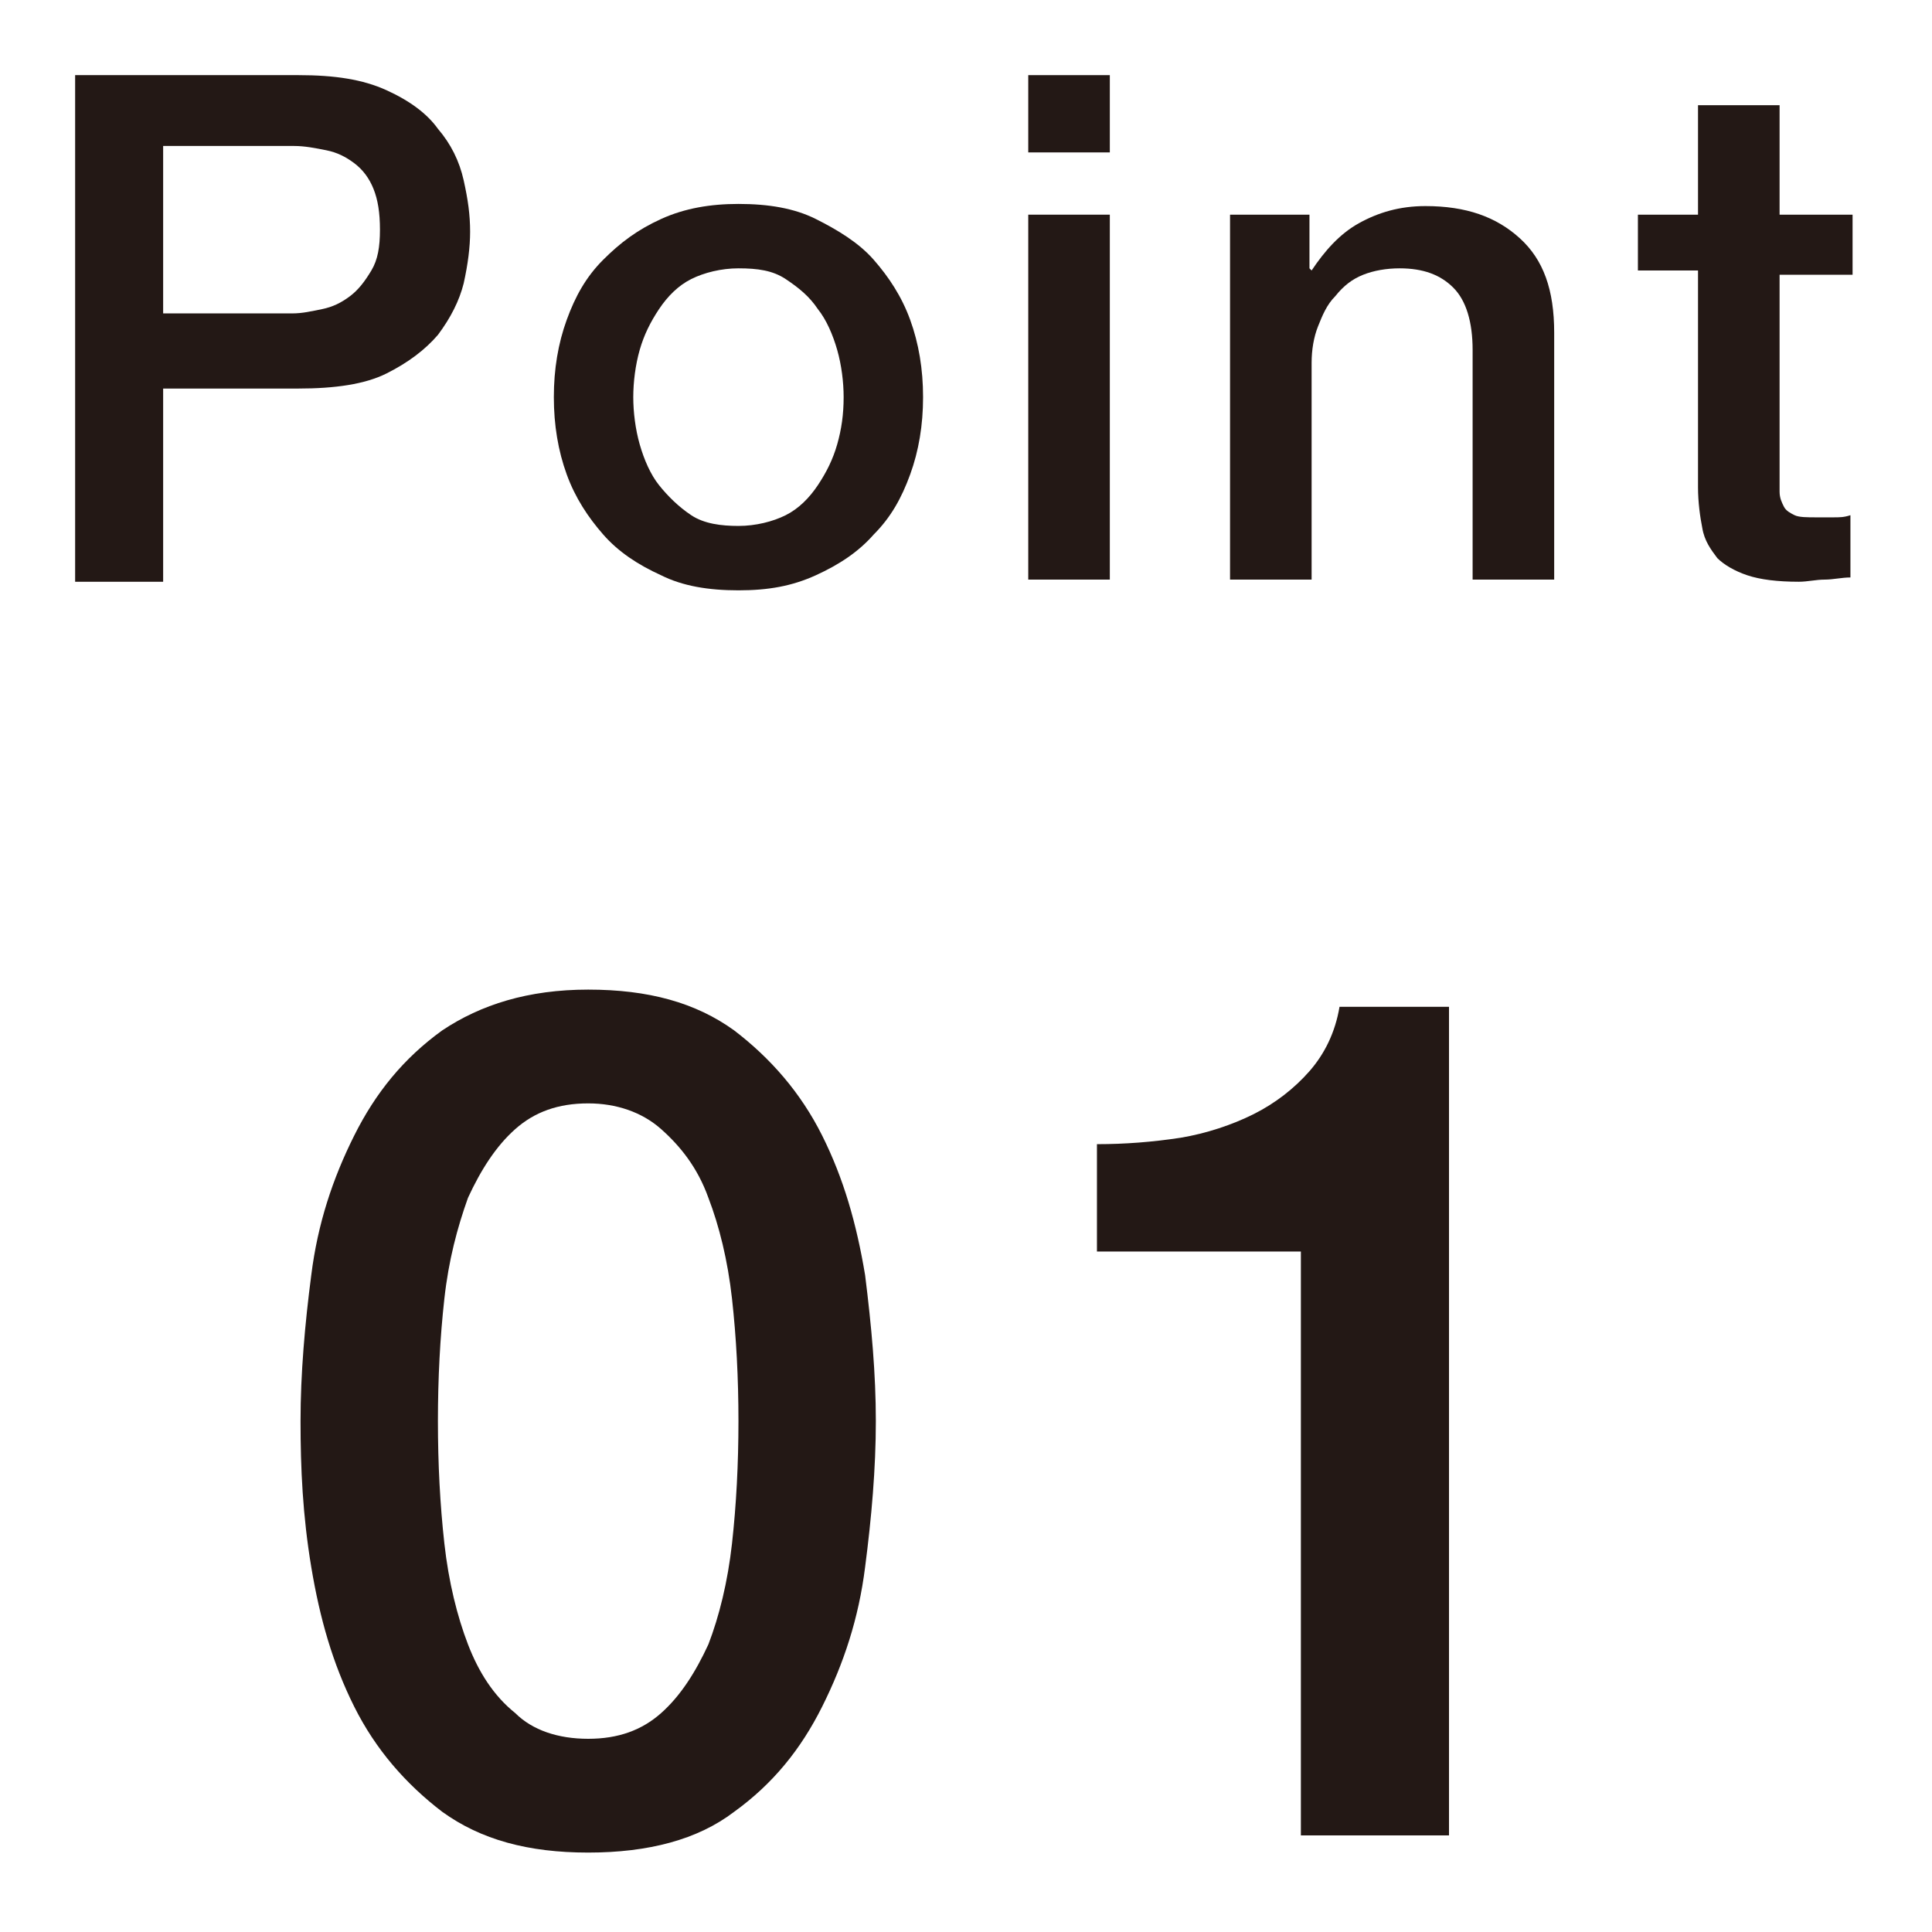
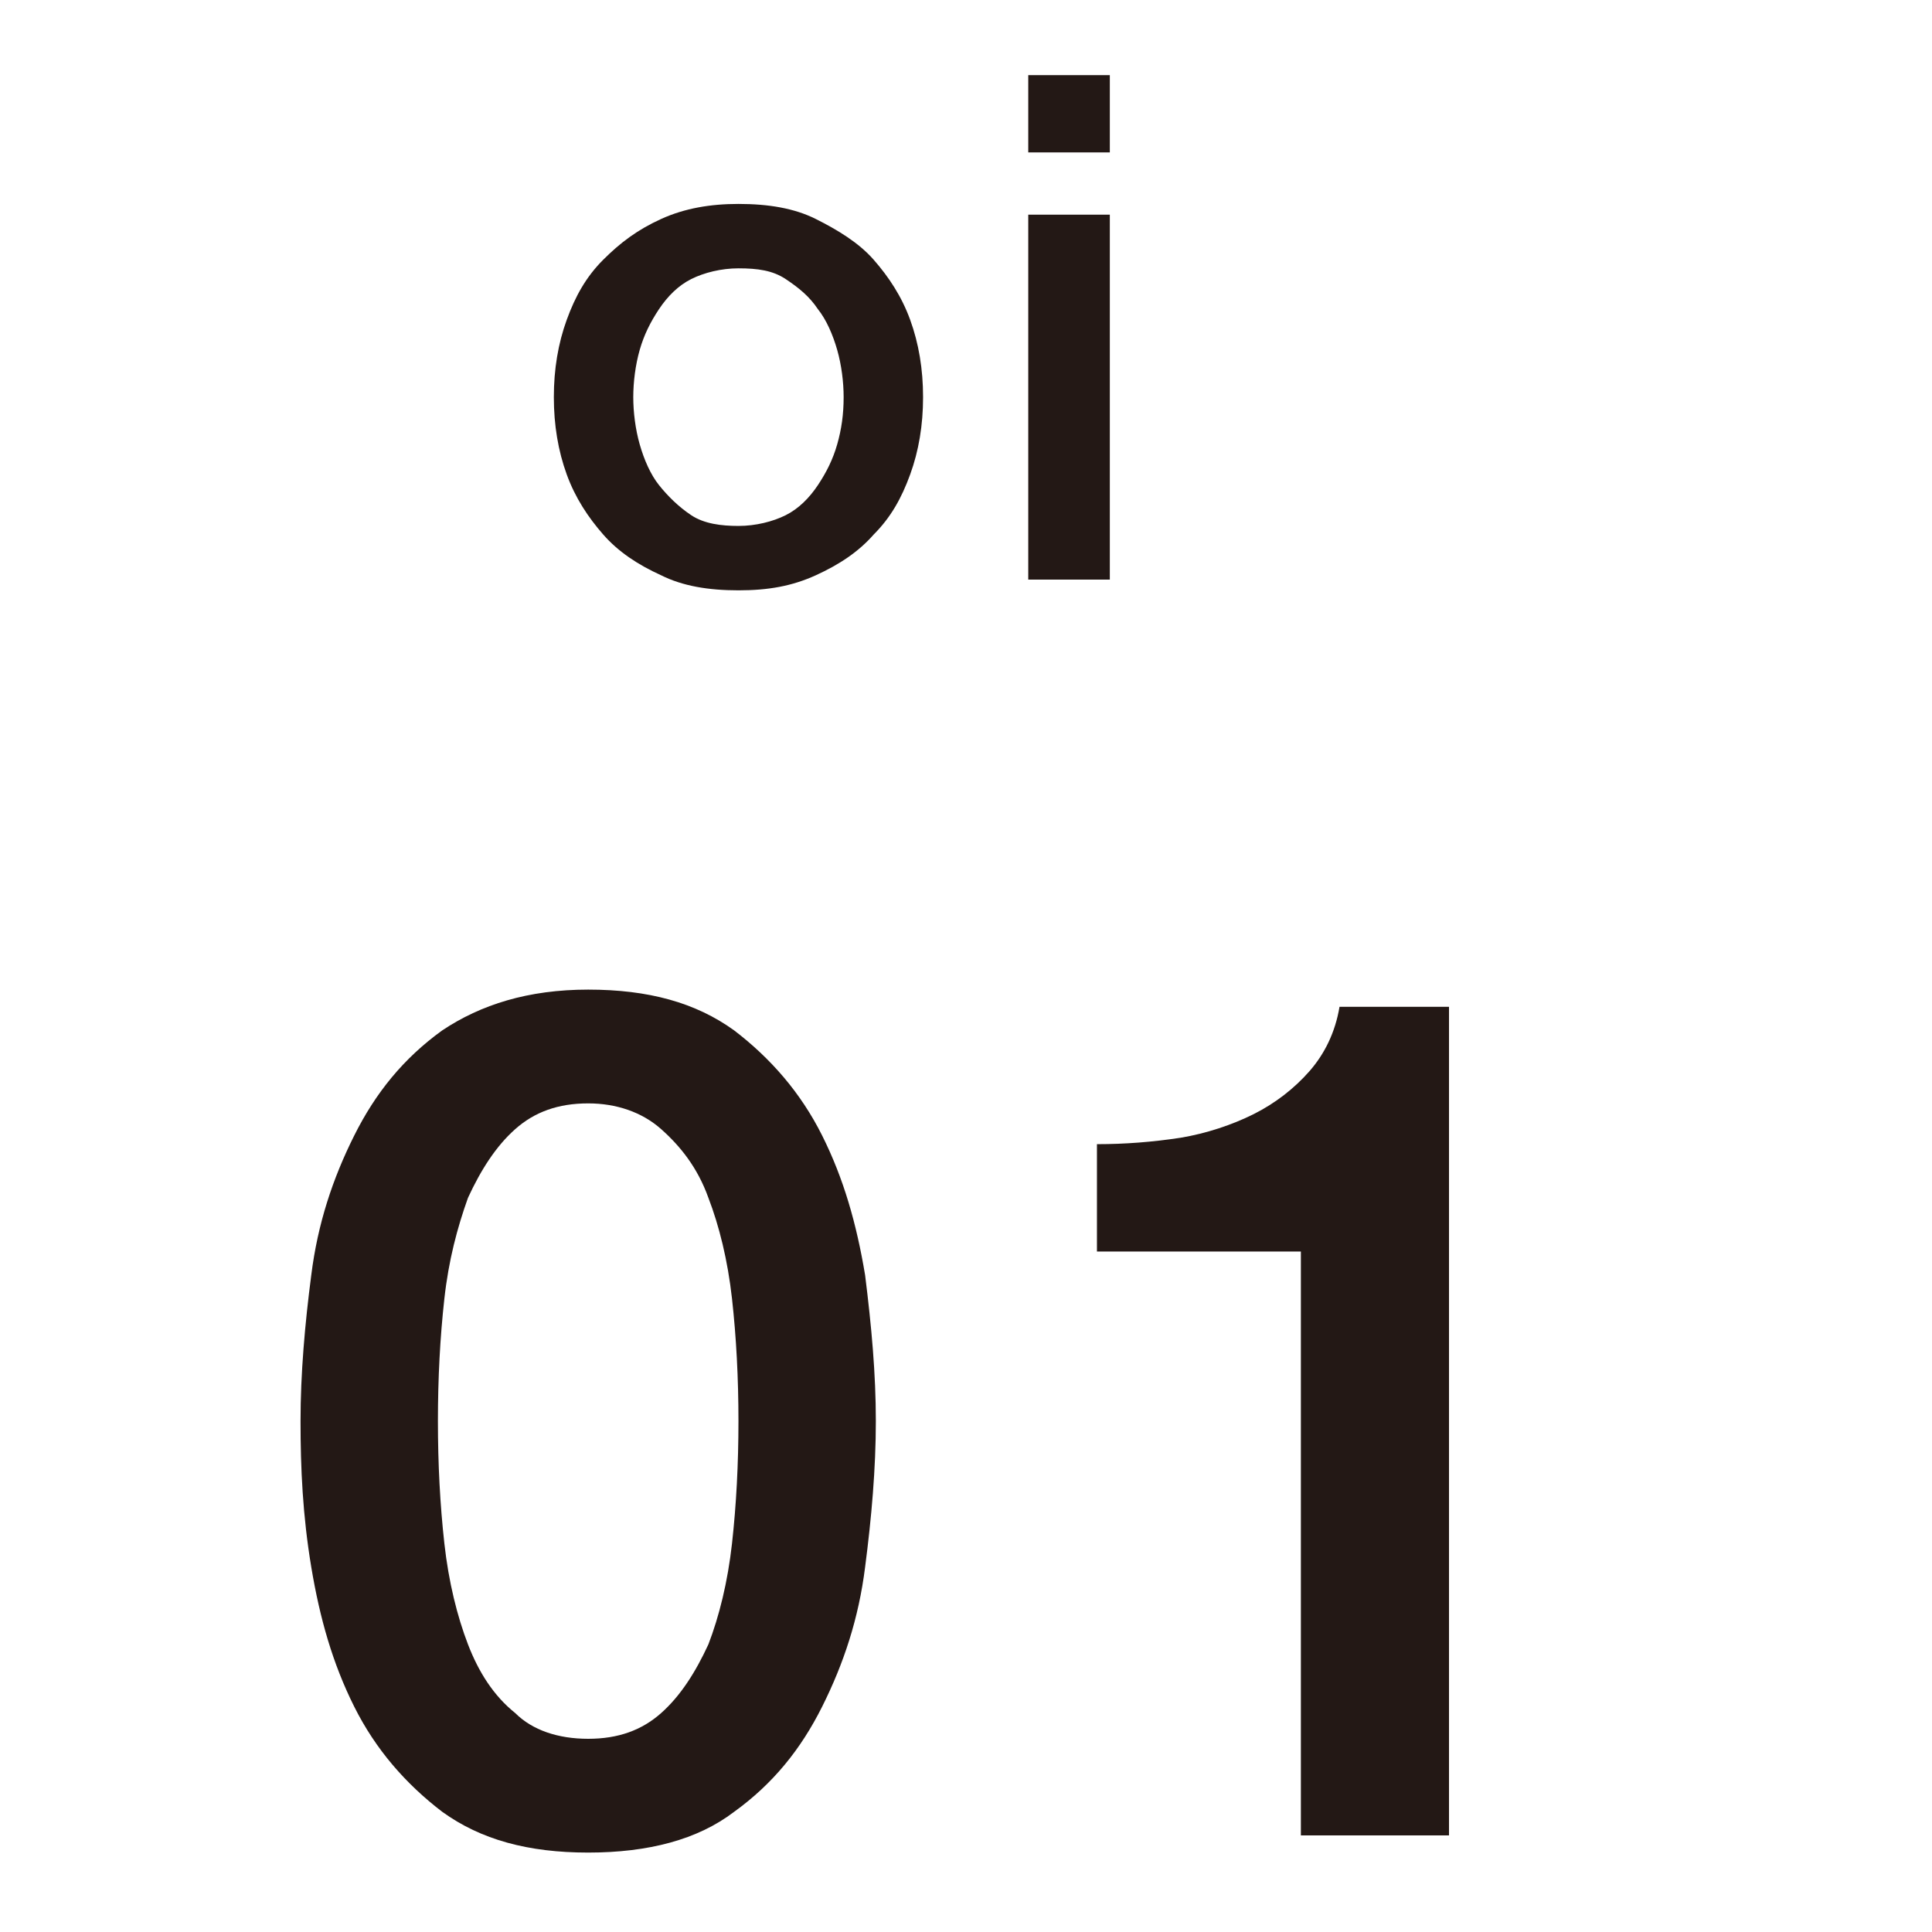
<svg xmlns="http://www.w3.org/2000/svg" xmlns:ns1="http://www.bohemiancoding.com/sketch/ns" width="90px" height="90px" viewBox="0 0 90 90" version="1.1">
  <title>img01</title>
  <desc>Created with Sketch.</desc>
  <defs />
  <g id="Page-1" stroke="none" stroke-width="1" fill="none" fill-rule="evenodd" ns1:type="MSPage">
    <g id="Group" ns1:type="MSLayerGroup" transform="translate(-317, -891)">
      <g id="content" transform="translate(0, 183)" />
      <g id="footer" fill="#231815" ns1:type="MSShapeGroup">
        <g id="Group" transform="translate(331, 937)">
          <path d="M13.4,0.1 C16.2,0.1 18.4,0.7 20.2,2 C21.9,3.3 23.3,4.9 24.3,6.9 C25.3,8.9 25.9,11 26.3,13.4 C26.6,15.8 26.8,18 26.8,20.2 C26.8,22.4 26.6,24.7 26.3,27 C26,29.4 25.3,31.5 24.3,33.5 C23.3,35.5 22,37.1 20.2,38.4 C18.5,39.7 16.2,40.3 13.4,40.3 C10.6,40.3 8.4,39.7 6.6,38.4 C4.9,37.1 3.5,35.5 2.5,33.5 C1.5,31.5 0.9,29.4 0.5,27 C0.1,24.6 -5.68434189e-14,22.4 -5.68434189e-14,20.2 C-5.68434189e-14,18 0.2,15.7 0.5,13.4 C0.8,11 1.5,8.9 2.5,6.9 C3.5,4.9 4.8,3.3 6.6,2 C8.4,0.8 10.6,0.1 13.4,0.1 L13.4,0.1 Z M13.4,35 C14.8,35 15.9,34.6 16.8,33.8 C17.7,33 18.4,31.9 19,30.6 C19.5,29.3 19.9,27.7 20.1,25.9 C20.3,24.1 20.4,22.2 20.4,20.2 C20.4,18.2 20.3,16.3 20.1,14.5 C19.9,12.7 19.5,11.1 19,9.8 C18.5,8.4 17.7,7.4 16.8,6.6 C15.9,5.8 14.7,5.4 13.4,5.4 C12,5.4 10.9,5.8 10,6.6 C9.1,7.4 8.4,8.5 7.8,9.8 C7.3,11.2 6.9,12.7 6.7,14.5 C6.5,16.3 6.4,18.2 6.4,20.2 C6.4,22.2 6.5,24.1 6.7,25.9 C6.9,27.7 7.3,29.3 7.8,30.6 C8.3,31.9 9,33 10,33.8 C10.8,34.6 12,35 13.4,35 L13.4,35 Z" id="Shape" />
          <path d="M37.1,7.3 C38.4,7.3 39.7,7.2 41,7 C42.2,6.8 43.4,6.4 44.4,5.9 C45.4,5.4 46.3,4.7 47,3.9 C47.7,3.1 48.2,2.1 48.4,0.9 L53.5,0.9 L53.5,39.5 L46.6,39.5 L46.6,12.3 L37.1,12.3 L37.1,7.3 L37.1,7.3 Z" id="Shape" />
        </g>
        <g id="Group" transform="translate(320, 894)">
-           <path d="M0.5,0.5 L10.9,0.5 C12.6,0.5 13.9,0.7 15,1.2 C16.1,1.7 16.9,2.3 17.4,3 C18,3.7 18.4,4.5 18.6,5.4 C18.8,6.3 18.9,7 18.9,7.8 C18.9,8.5 18.8,9.3 18.6,10.2 C18.4,11 18,11.8 17.4,12.6 C16.8,13.3 16,13.9 15,14.4 C14,14.9 12.6,15.1 10.9,15.1 L4.6,15.1 L4.6,24.1 L0.5,24.1 L0.5,0.5 L0.5,0.5 Z M4.6,11.6 L10.6,11.6 C11.1,11.6 11.5,11.5 12,11.4 C12.5,11.3 12.9,11.1 13.3,10.8 C13.7,10.5 14,10.1 14.3,9.6 C14.6,9.1 14.7,8.5 14.7,7.7 C14.7,6.9 14.6,6.3 14.4,5.8 C14.2,5.3 13.9,4.9 13.5,4.6 C13.1,4.3 12.7,4.1 12.2,4 C11.7,3.9 11.2,3.8 10.7,3.8 L4.6,3.8 L4.6,11.6 L4.6,11.6 Z" id="Shape" />
          <path d="M31.4,24.5 C30,24.5 28.8,24.3 27.8,23.8 C26.7,23.3 25.8,22.7 25.1,21.9 C24.4,21.1 23.8,20.2 23.4,19.1 C23,18 22.8,16.8 22.8,15.5 C22.8,14.2 23,13 23.4,11.9 C23.8,10.8 24.3,9.9 25.1,9.1 C25.9,8.3 26.7,7.7 27.8,7.2 C28.9,6.7 30.1,6.5 31.4,6.5 C32.8,6.5 34,6.7 35,7.2 C36,7.7 37,8.3 37.7,9.1 C38.4,9.9 39,10.8 39.4,11.9 C39.8,13 40,14.2 40,15.5 C40,16.8 39.8,18 39.4,19.1 C39,20.2 38.5,21.1 37.7,21.9 C37,22.7 36.1,23.3 35,23.8 C33.9,24.3 32.8,24.5 31.4,24.5 L31.4,24.5 Z M31.4,21.5 C32.2,21.5 33,21.3 33.6,21 C34.2,20.7 34.7,20.2 35.1,19.6 C35.5,19 35.8,18.4 36,17.7 C36.2,17 36.3,16.3 36.3,15.5 C36.3,14.8 36.2,14 36,13.3 C35.8,12.6 35.5,11.9 35.1,11.4 C34.7,10.8 34.2,10.4 33.6,10 C33,9.6 32.3,9.5 31.4,9.5 C30.6,9.5 29.8,9.7 29.2,10 C28.6,10.3 28.1,10.8 27.7,11.4 C27.3,12 27,12.6 26.8,13.3 C26.6,14 26.5,14.8 26.5,15.5 C26.5,16.2 26.6,17 26.8,17.7 C27,18.4 27.3,19.1 27.7,19.6 C28.1,20.1 28.6,20.6 29.2,21 C29.8,21.4 30.6,21.5 31.4,21.5 L31.4,21.5 Z" id="Shape" />
          <path d="M44.9,0.5 L48.7,0.5 L48.7,4.1 L44.9,4.1 L44.9,0.5 L44.9,0.5 Z M44.9,7 L48.7,7 L48.7,24 L44.9,24 L44.9,7 L44.9,7 Z" id="Shape" />
-           <path d="M54.4,7 L58,7 L58,9.5 L58.1,9.6 C58.7,8.7 59.4,7.9 60.3,7.4 C61.2,6.9 62.2,6.6 63.4,6.6 C65.3,6.6 66.7,7.1 67.8,8.1 C68.9,9.1 69.4,10.5 69.4,12.5 L69.4,24 L65.6,24 L65.6,13.3 C65.6,12 65.3,11 64.7,10.4 C64.1,9.8 63.3,9.5 62.2,9.5 C61.6,9.5 61,9.6 60.5,9.8 C60,10 59.6,10.3 59.2,10.8 C58.8,11.2 58.6,11.7 58.4,12.2 C58.2,12.7 58.1,13.3 58.1,13.9 L58.1,24 L54.3,24 L54.3,7 L54.4,7 Z" id="Shape" />
-           <path d="M73.3,7 L76.1,7 L76.1,1.9 L79.9,1.9 L79.9,7 L83.3,7 L83.3,9.8 L79.9,9.8 L79.9,18.9 L79.9,19.9 C79.9,20.2 80,20.4 80.1,20.6 C80.2,20.8 80.4,20.9 80.6,21 C80.8,21.1 81.2,21.1 81.6,21.1 L82.4,21.1 C82.7,21.1 82.9,21.1 83.2,21 L83.2,23.9 C82.8,23.9 82.4,24 82,24 C81.6,24 81.2,24.1 80.8,24.1 C79.8,24.1 79,24 78.4,23.8 C77.8,23.6 77.3,23.3 77,23 C76.7,22.6 76.4,22.2 76.3,21.6 C76.2,21.1 76.1,20.4 76.1,19.7 L76.1,9.6 L73.3,9.6 L73.3,7 L73.3,7 Z" id="Shape" />
        </g>
      </g>
    </g>
  </g>
</svg>